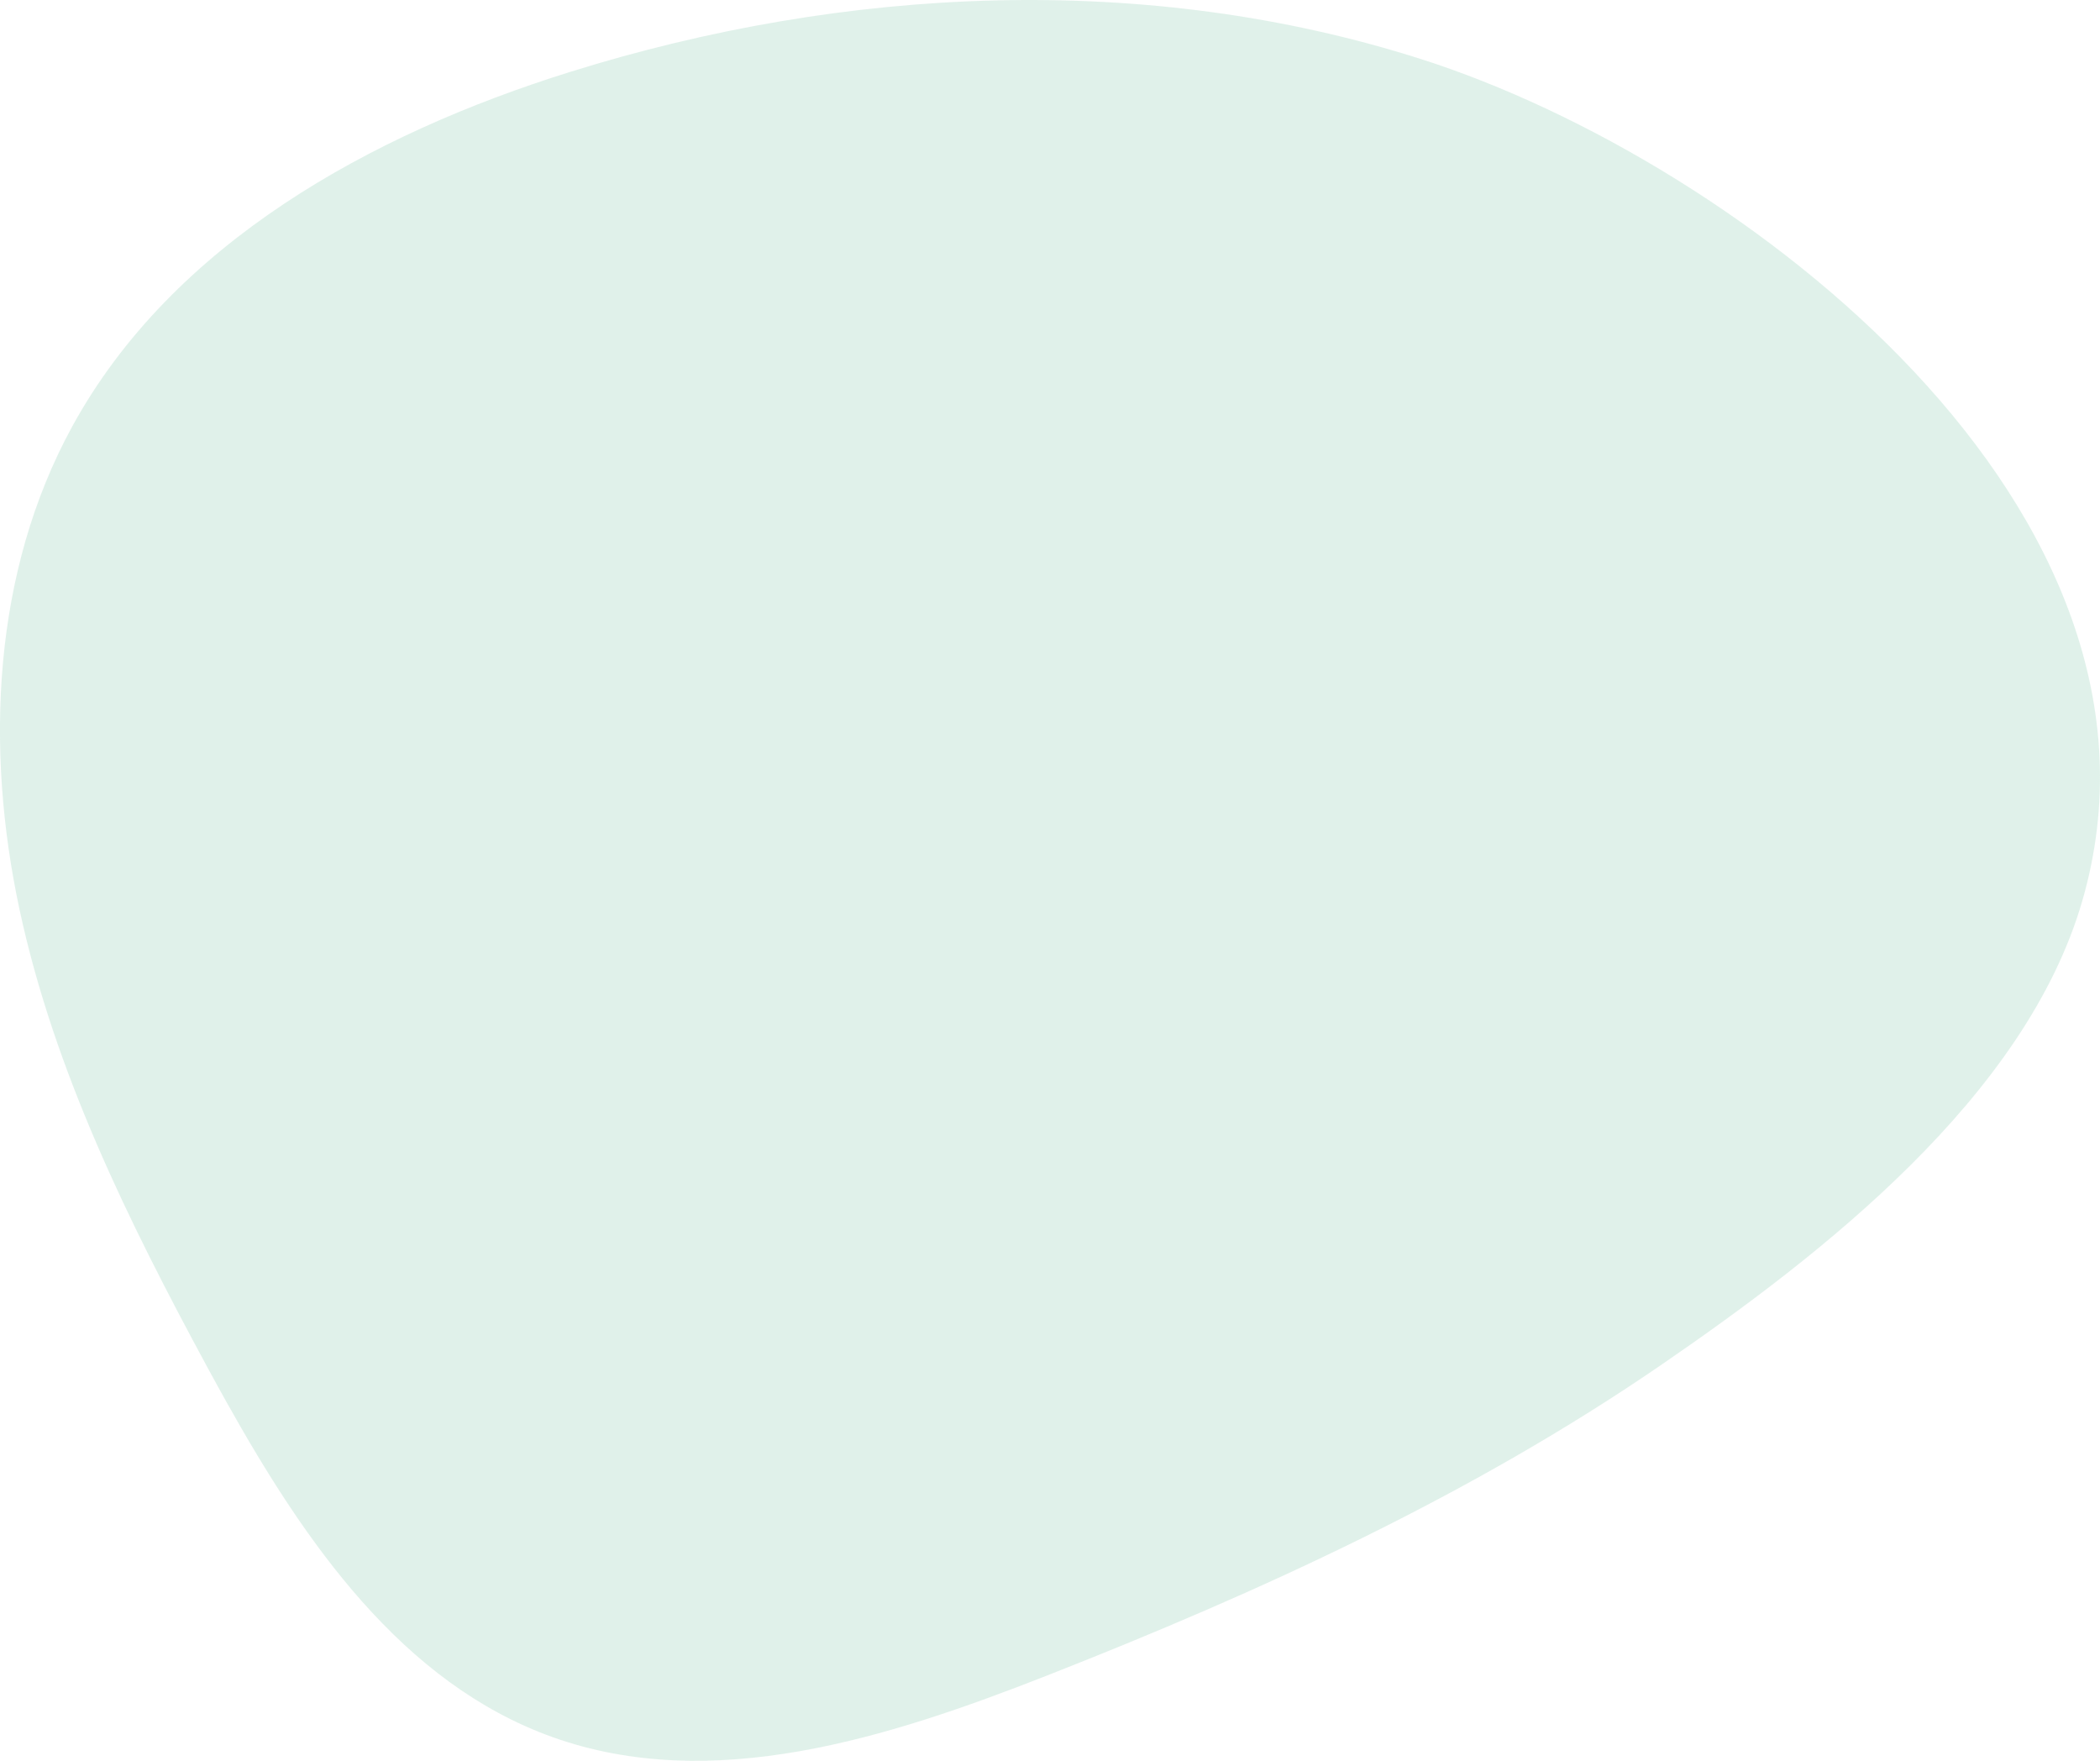
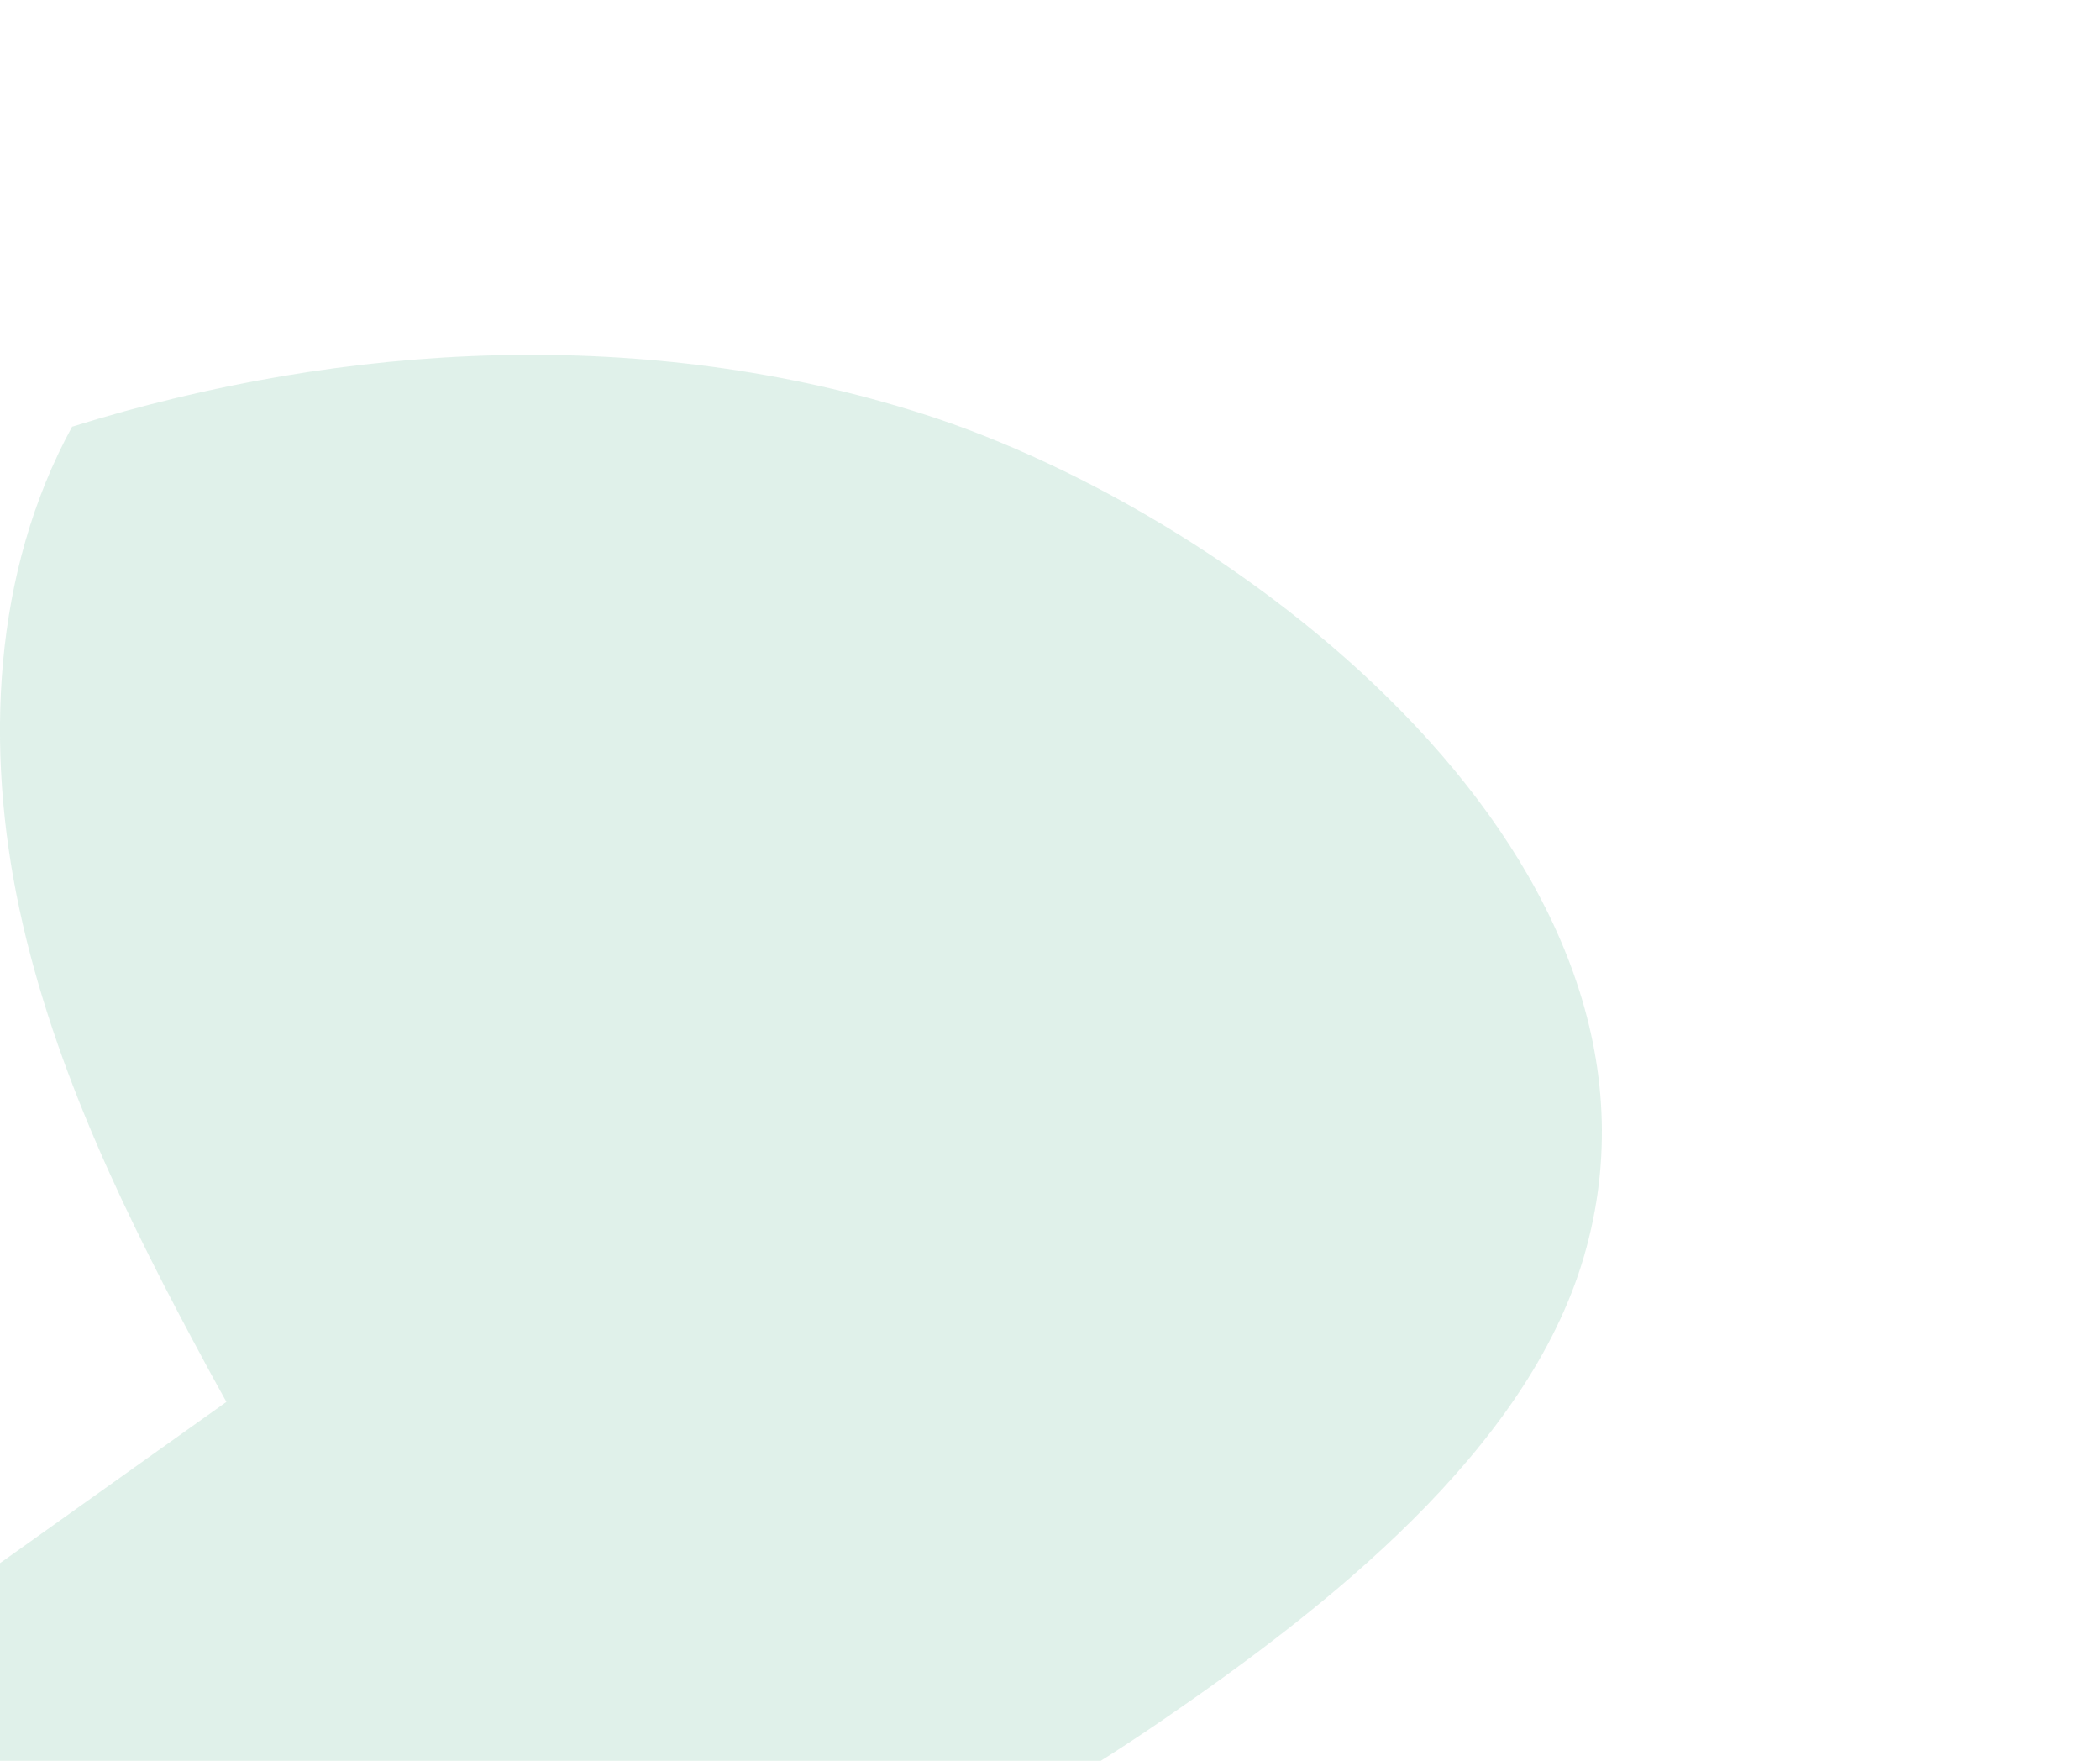
<svg xmlns="http://www.w3.org/2000/svg" id="Layer_2" viewBox="0 0 727.92 610.22">
  <defs>
    <style>.cls-1{fill:#c2e4d7;opacity:.5;}</style>
  </defs>
  <g id="_4_Grid_Col">
-     <path class="cls-1" d="M78.48,485.84c-2.24-4.01-4.44-8.03-6.61-12.02-27.28-50.42-53.04-102.51-65.09-158.56-12.05-56.05-9.29-117.07,18.21-167.38C59.76,84.3,128.5,46.51,197.65,24.91c95.34-29.78,199.81-34.8,294.96-4.42,111.11,35.48,268.53,156.43,229.12,291.89-19.66,67.59-89.79,122.16-145.97,160.68-65.8,45.13-138.93,78.61-212.99,107.67-54.83,21.51-115.97,41.14-171.4,21.22-51.99-18.68-85.63-67.34-112.89-116.12Z" />
+     <path class="cls-1" d="M78.48,485.84c-2.24-4.01-4.44-8.03-6.61-12.02-27.28-50.42-53.04-102.51-65.09-158.56-12.05-56.05-9.29-117.07,18.21-167.38c95.34-29.78,199.81-34.8,294.96-4.42,111.11,35.48,268.53,156.43,229.12,291.89-19.66,67.59-89.79,122.16-145.97,160.68-65.8,45.13-138.93,78.61-212.99,107.67-54.83,21.51-115.97,41.14-171.4,21.22-51.99-18.68-85.63-67.34-112.89-116.12Z" />
  </g>
</svg>